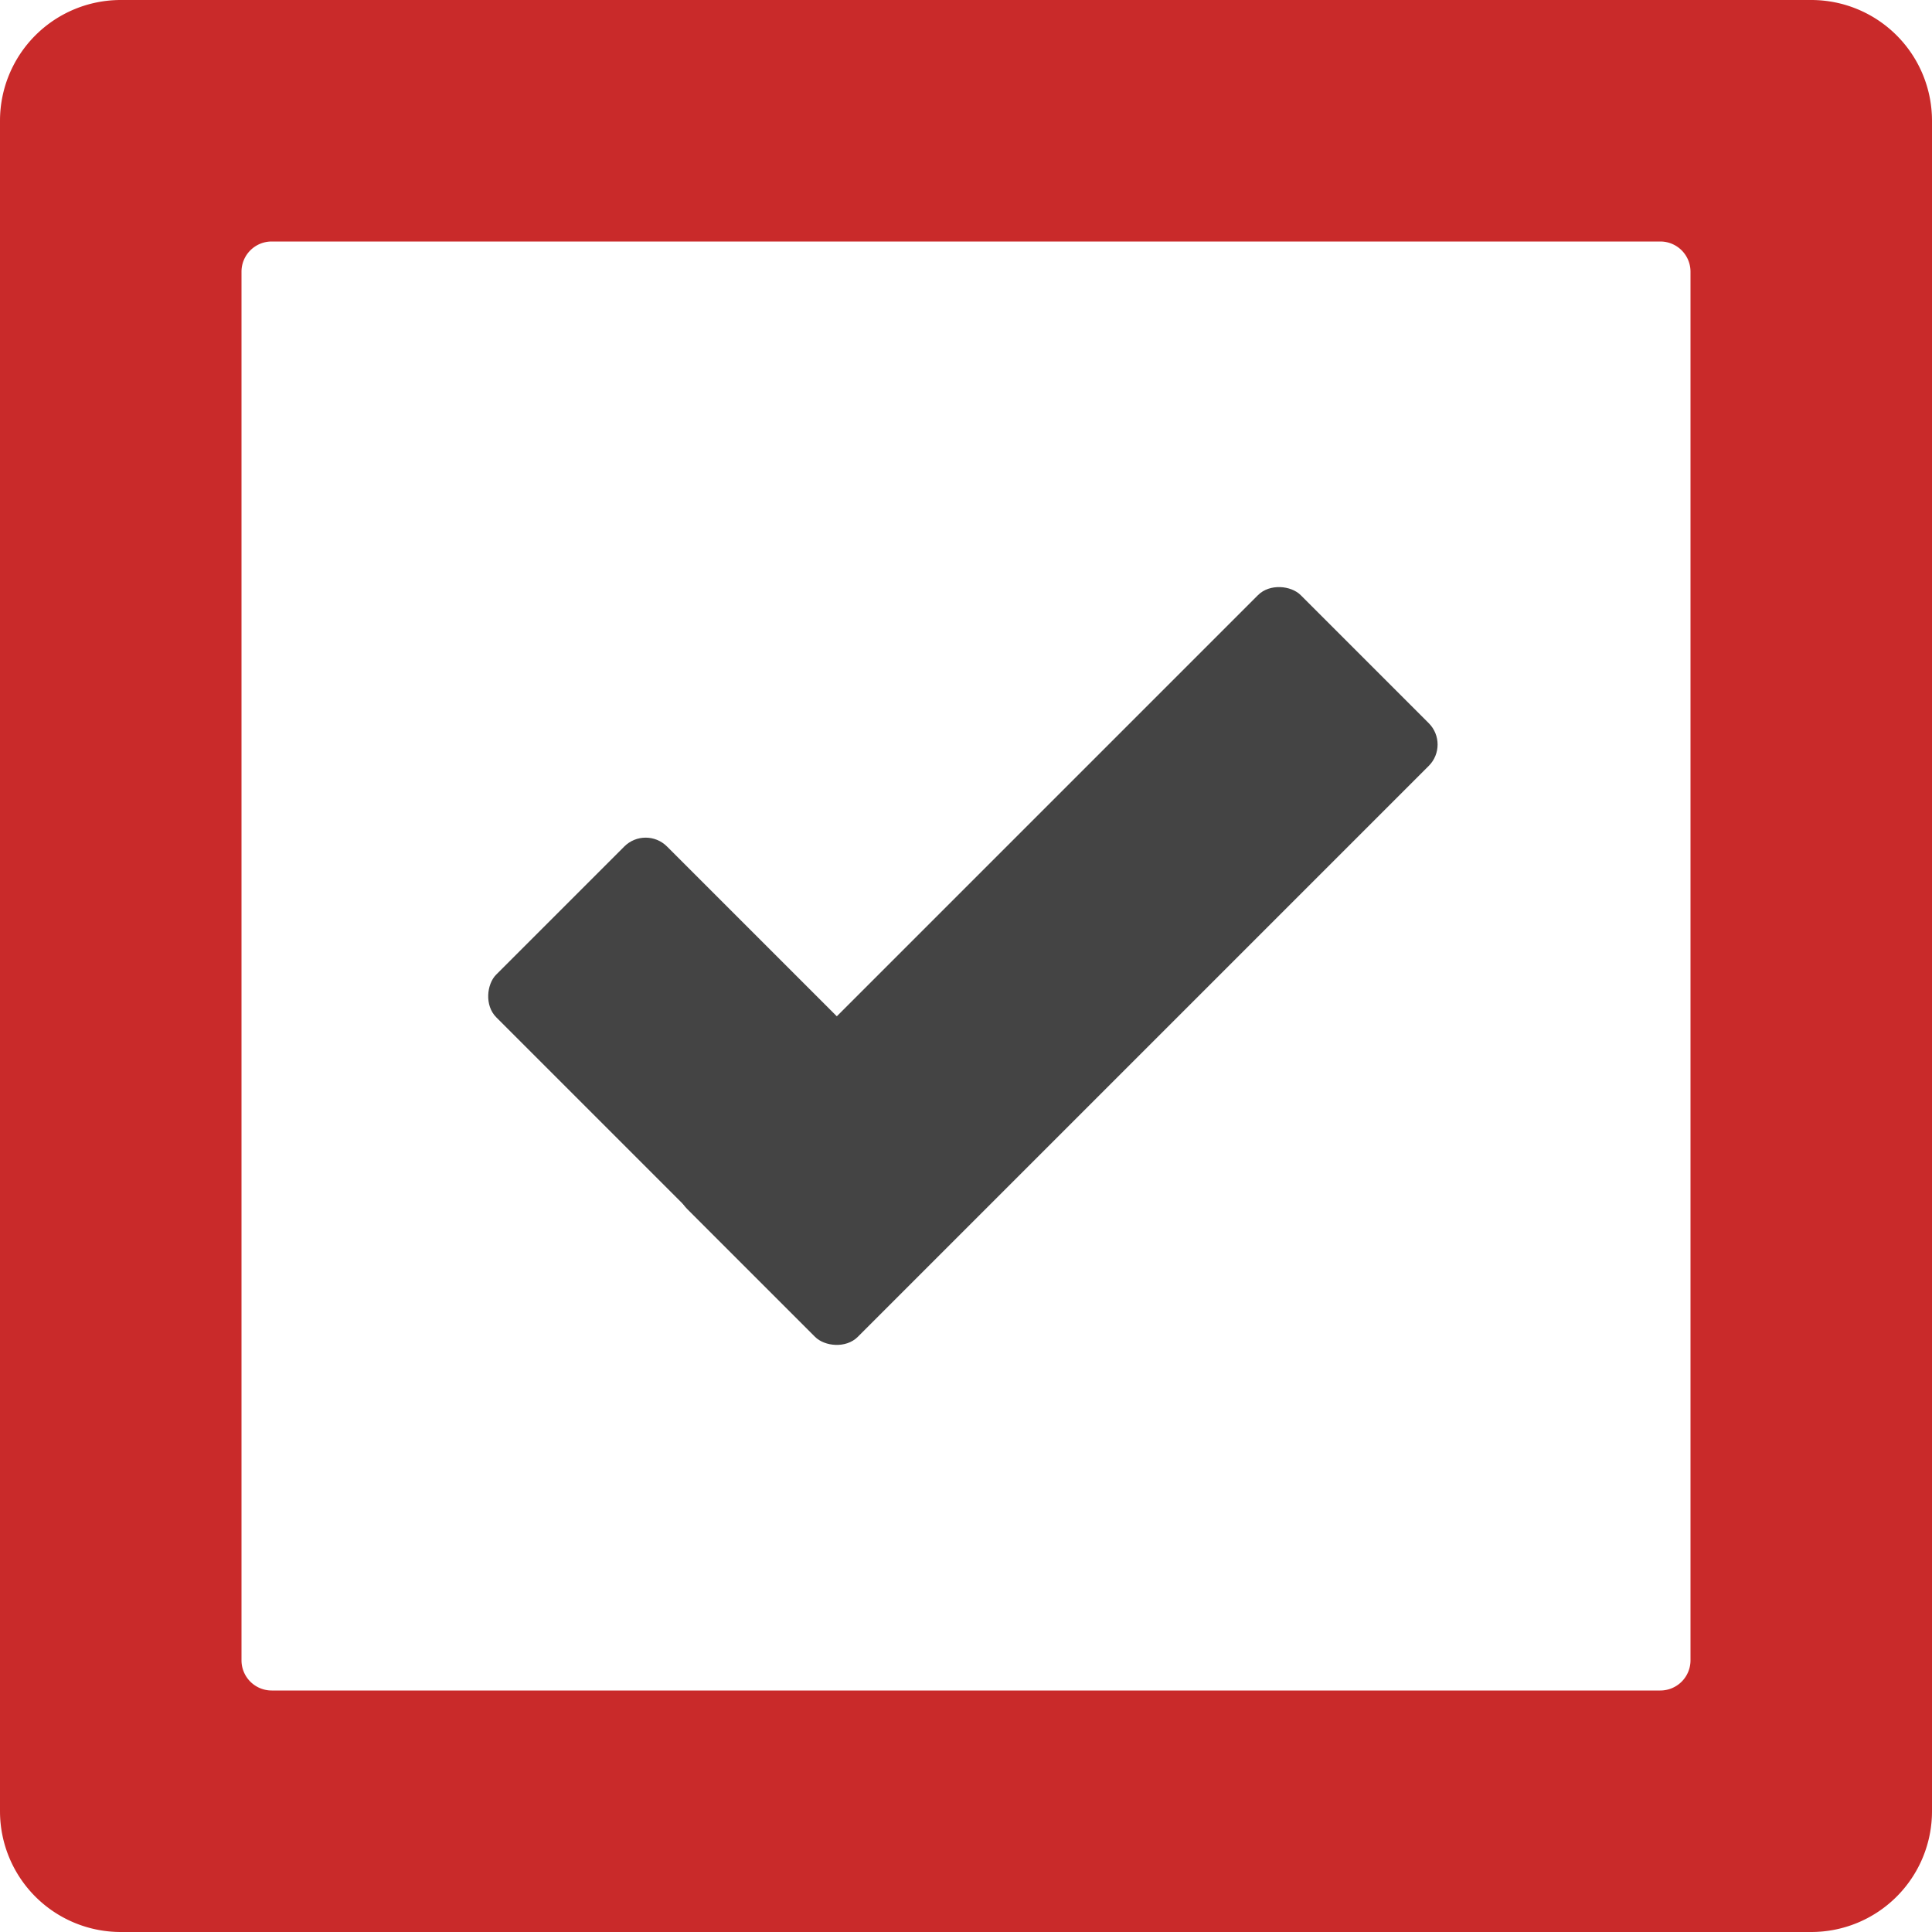
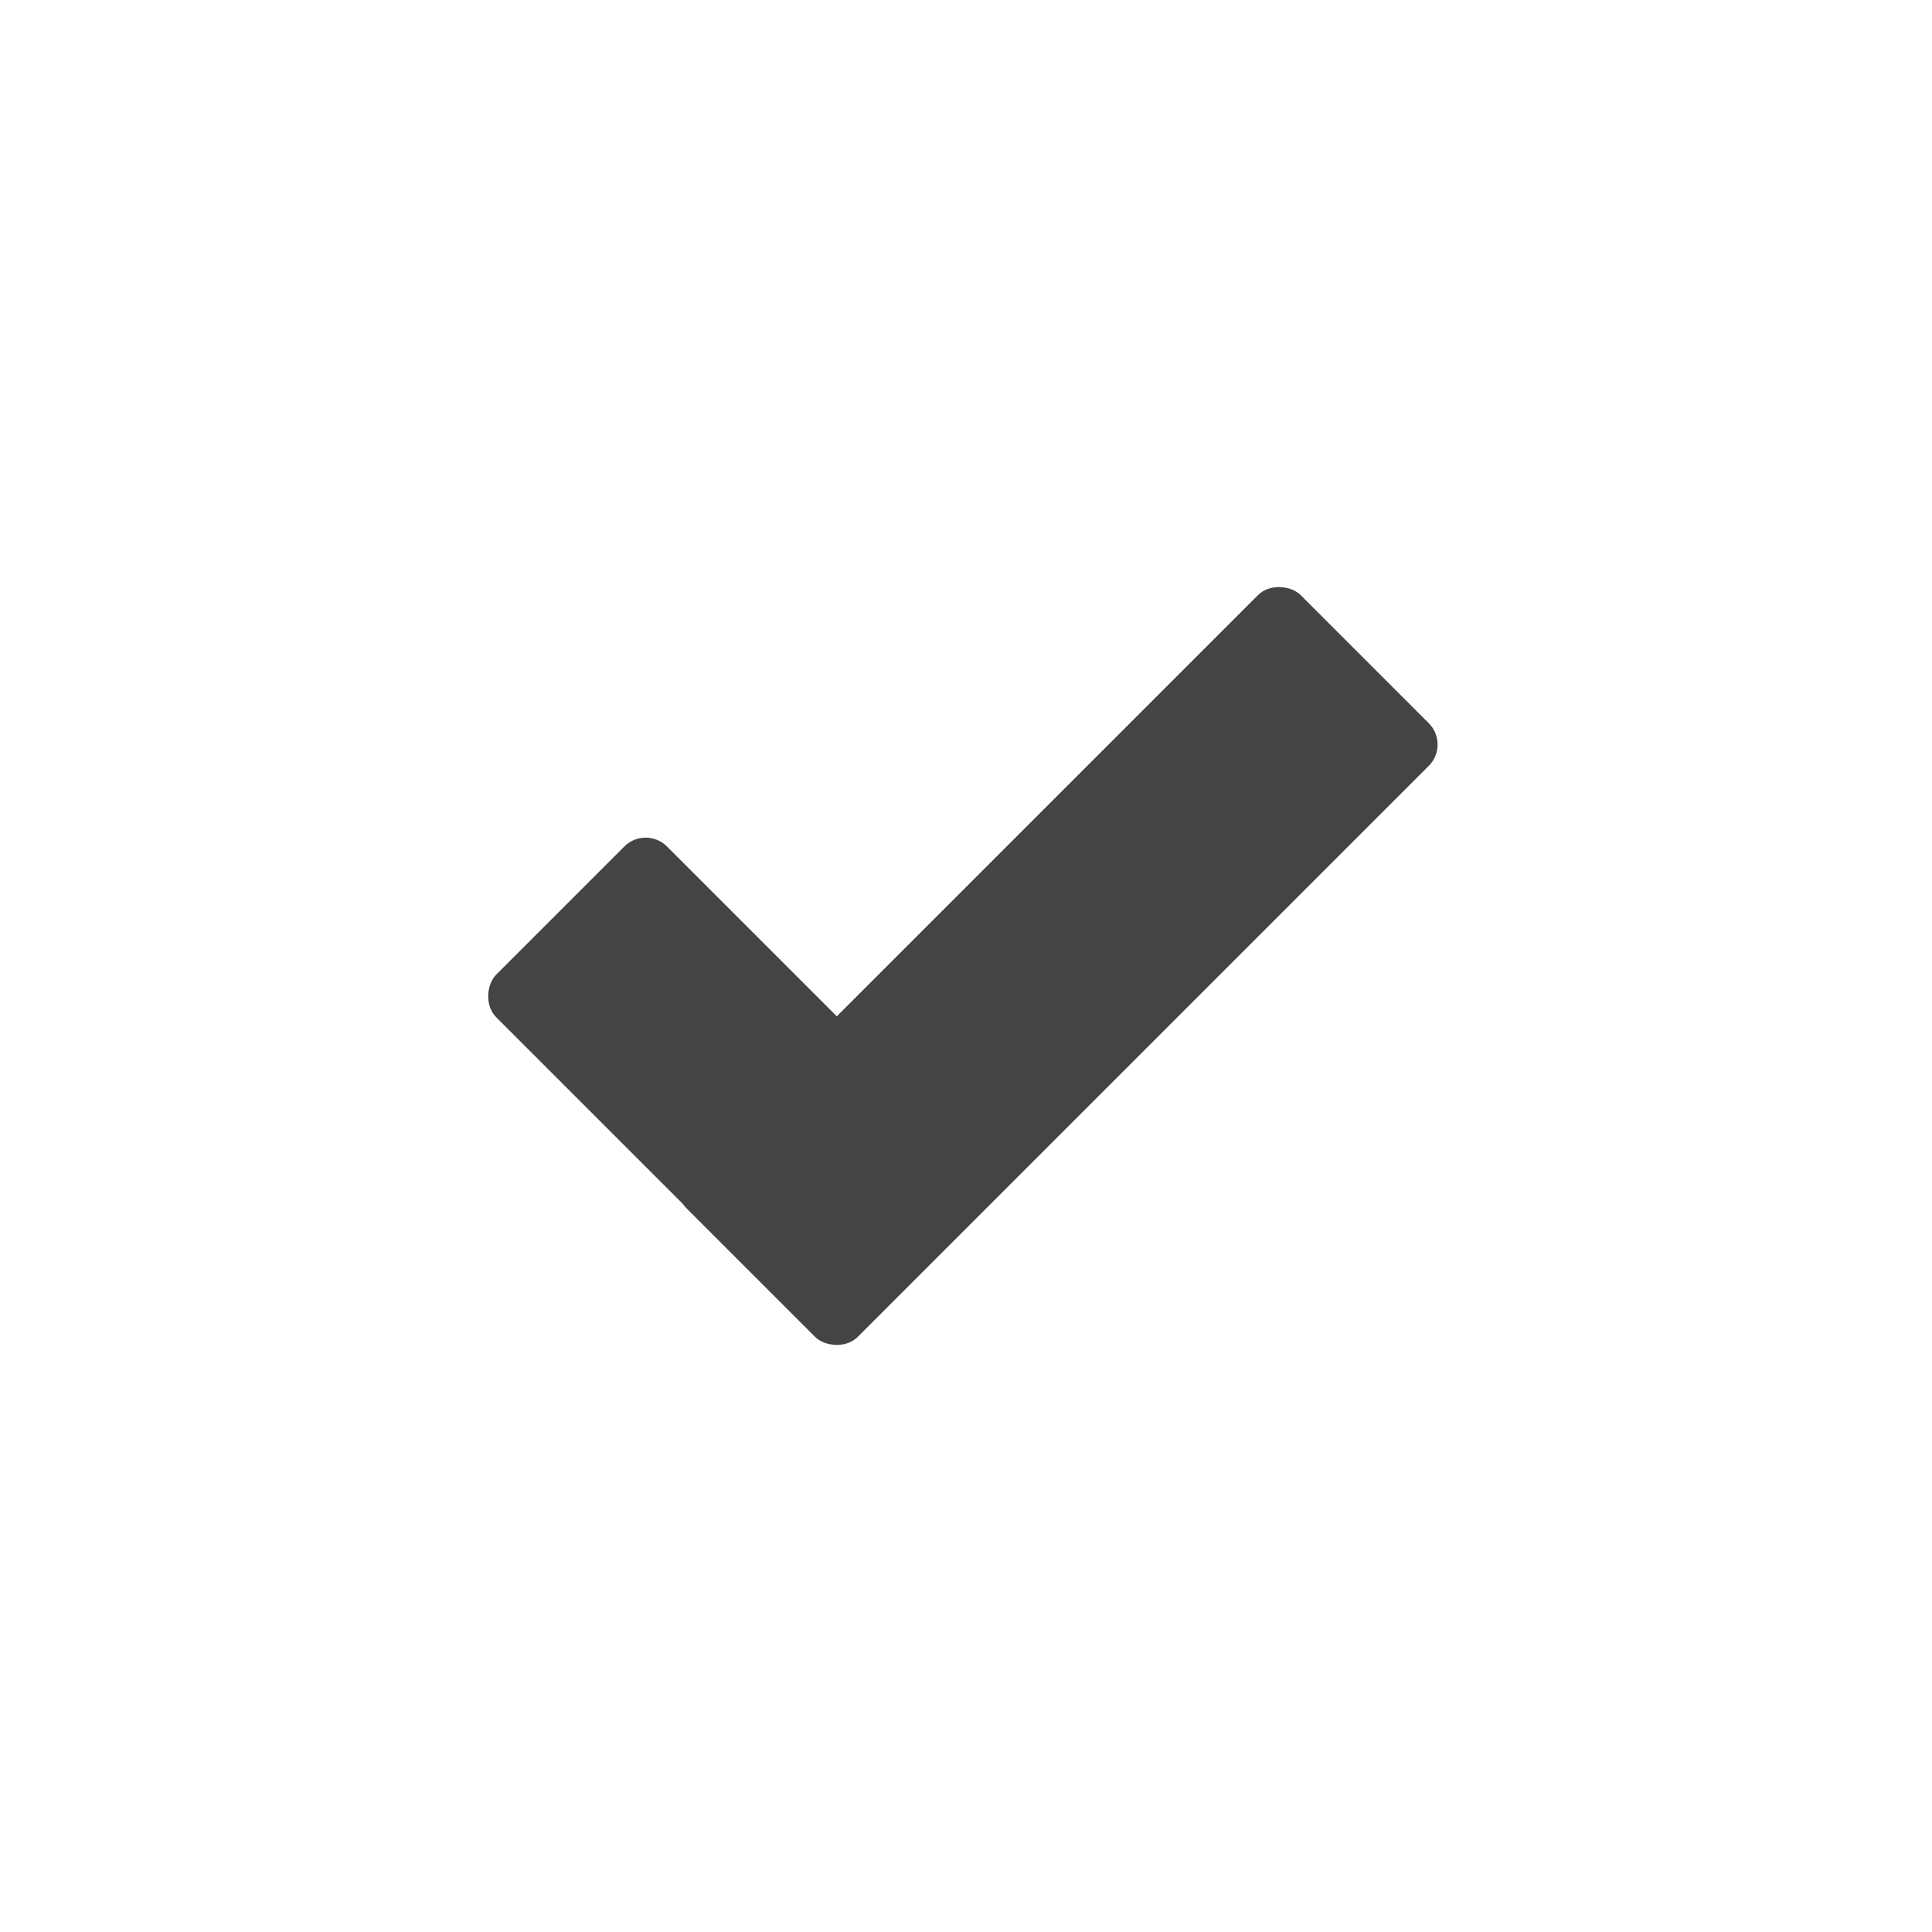
<svg xmlns="http://www.w3.org/2000/svg" width="1024" height="1024" viewBox="0 0 1024 1024" fill="none">
-   <path fill="#c92a2a" fill-rule="evenodd" d="     M64 0     H960     A64 64 0 0 1 1024 64     V960     A64 64 0 0 1 960 1024     H64     A64 64 0 0 1 0 960     V64     A64 64 0 0 1 64 0     Z      M144 128     H880     A16 16 0 0 1 896 144     V880     A16 16 0 0 1 880 896     H144     A16 16 0 0 1 128 880     V144     A16 16 0 0 1 144 128     Z     " />
  <g transform="translate(-70.929 -26.087)">
    <rect x="340" y="400" width="230" height="128" rx="16" ry="16" transform="rotate(45 300 520)" fill="#444444" />
    <rect x="262" y="575" width="460" height="128" rx="16" ry="16" transform="rotate(-45 440 420)" fill="#444444" />
  </g>
</svg>